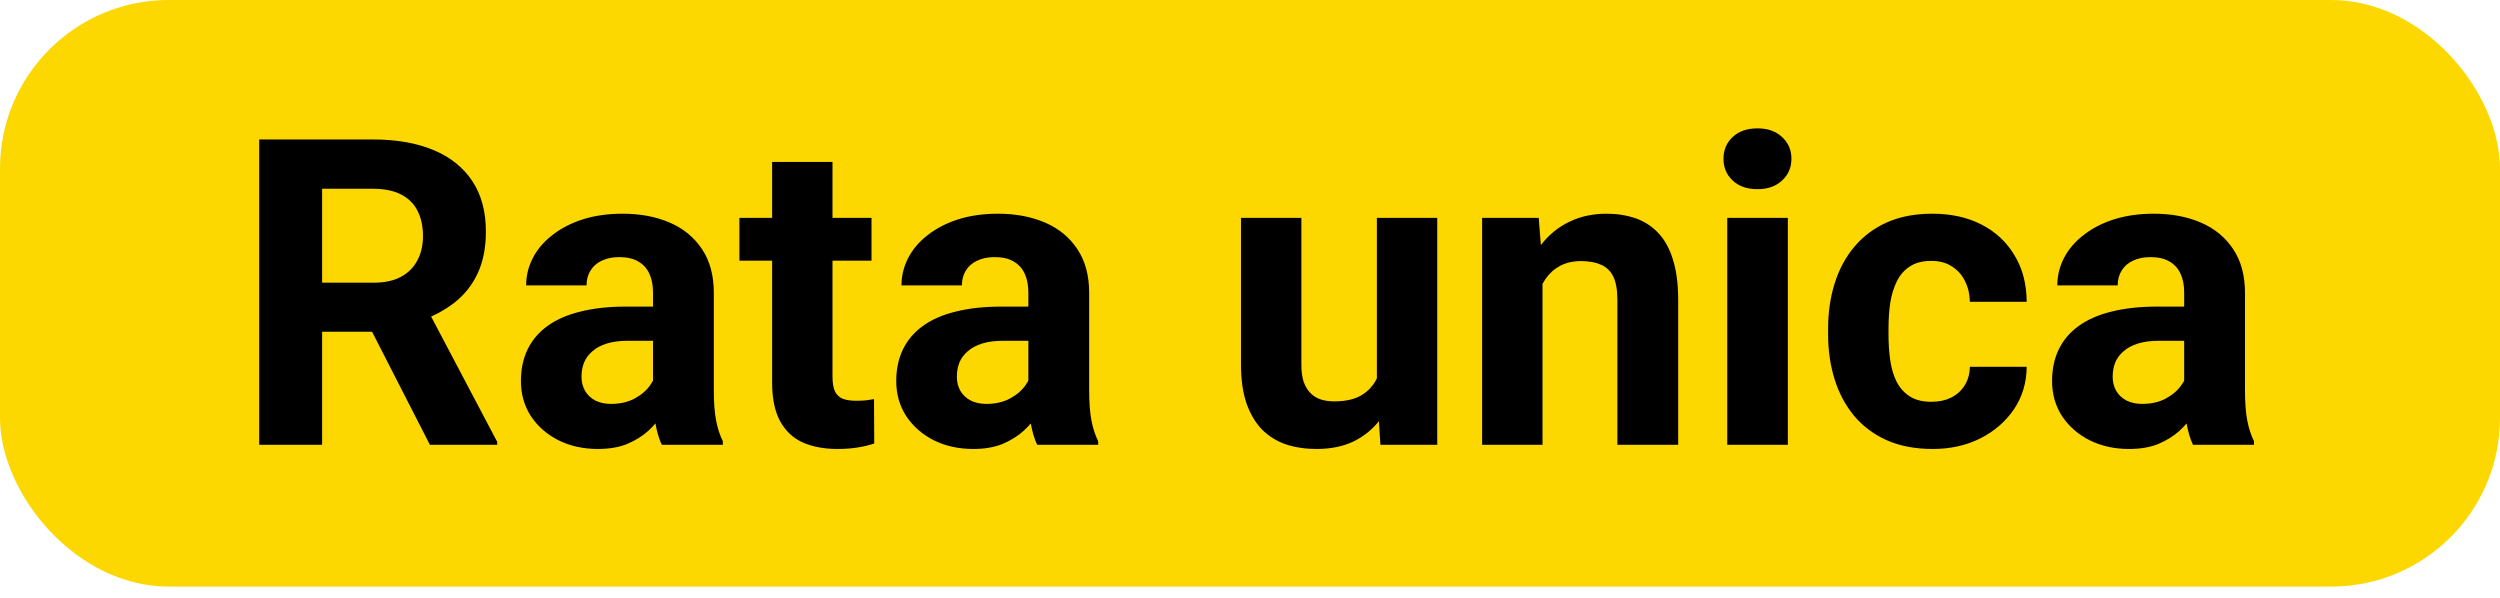
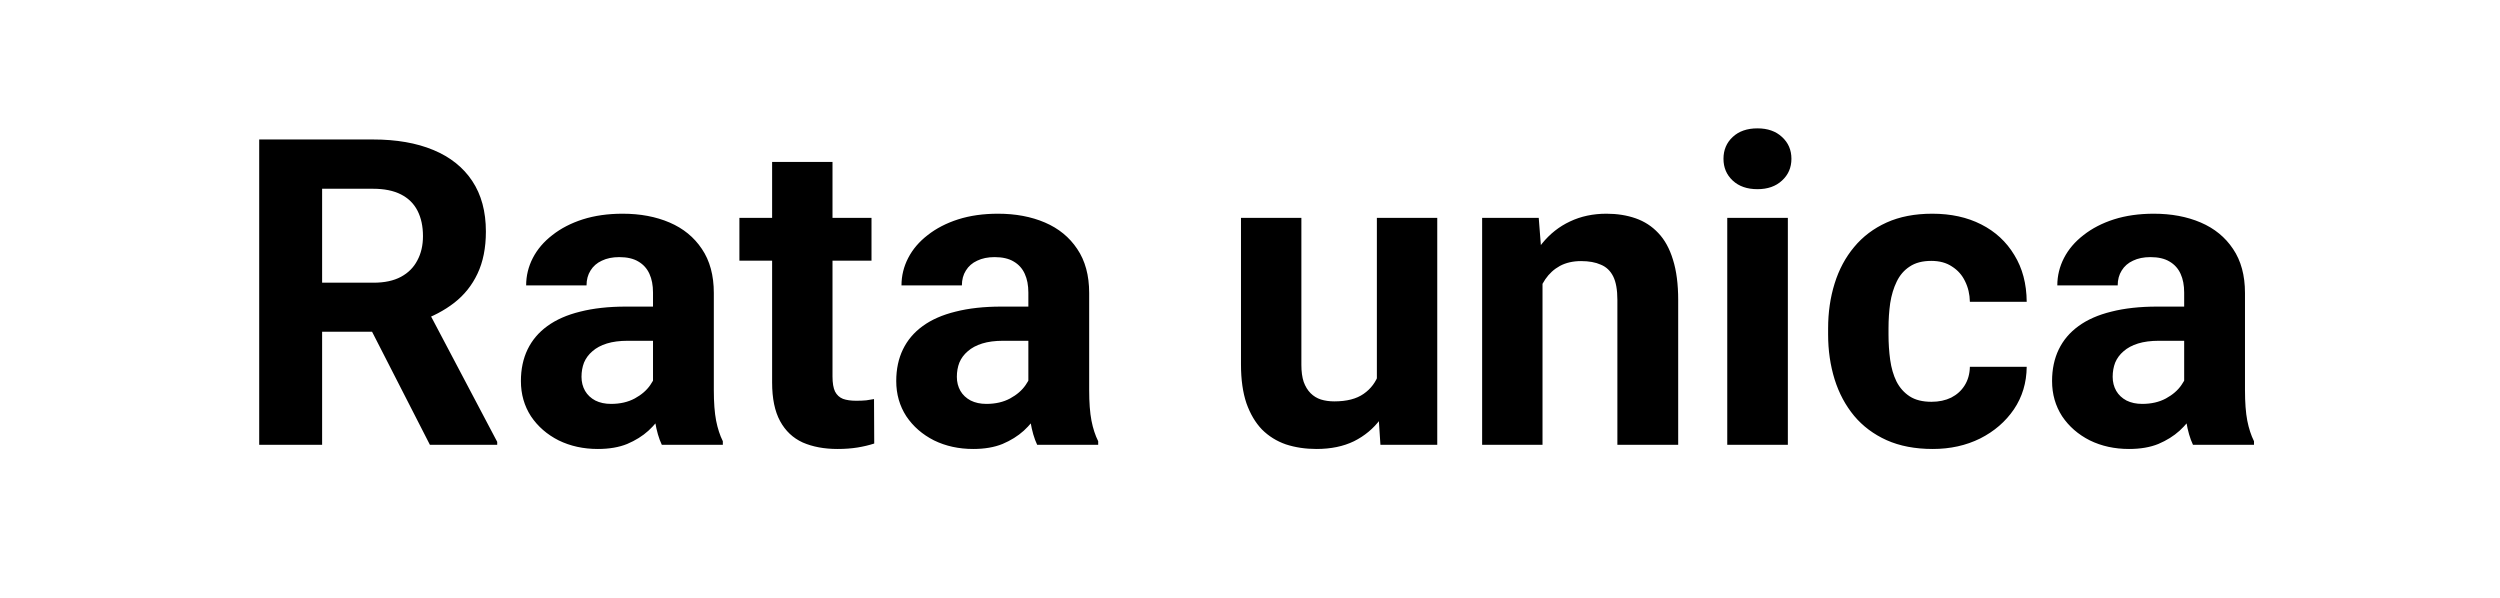
<svg xmlns="http://www.w3.org/2000/svg" width="163" height="39" viewBox="0 0 163 39" fill="none">
-   <rect width="163" height="38.246" rx="11" fill="#FCD800" />
  <path d="M16.9 9.094H24.324C25.846 9.094 27.154 9.322 28.248 9.777C29.351 10.233 30.199 10.908 30.791 11.801C31.384 12.694 31.68 13.792 31.68 15.096C31.68 16.162 31.497 17.078 31.133 17.844C30.777 18.6 30.271 19.234 29.615 19.744C28.968 20.245 28.207 20.646 27.332 20.947L26.033 21.631H19.58L19.553 18.432H24.352C25.072 18.432 25.669 18.304 26.143 18.049C26.616 17.794 26.972 17.438 27.209 16.982C27.455 16.527 27.578 15.998 27.578 15.396C27.578 14.758 27.46 14.207 27.223 13.742C26.986 13.277 26.626 12.922 26.143 12.676C25.66 12.43 25.053 12.307 24.324 12.307H21.002V29H16.9V9.094ZM28.029 29L23.49 20.127L27.824 20.1L32.418 28.809V29H28.029ZM42.576 25.664V19.074C42.576 18.6 42.499 18.195 42.344 17.857C42.189 17.511 41.947 17.242 41.619 17.051C41.3 16.859 40.885 16.764 40.375 16.764C39.938 16.764 39.559 16.841 39.24 16.996C38.921 17.142 38.675 17.356 38.502 17.639C38.329 17.912 38.242 18.236 38.242 18.609H34.305C34.305 17.98 34.45 17.384 34.742 16.818C35.034 16.253 35.458 15.757 36.014 15.328C36.57 14.891 37.23 14.549 37.996 14.303C38.771 14.057 39.637 13.934 40.594 13.934C41.742 13.934 42.763 14.125 43.656 14.508C44.55 14.891 45.251 15.465 45.762 16.23C46.281 16.996 46.541 17.953 46.541 19.102V25.432C46.541 26.243 46.591 26.908 46.691 27.428C46.792 27.938 46.938 28.385 47.129 28.768V29H43.15C42.959 28.599 42.813 28.098 42.713 27.496C42.622 26.885 42.576 26.275 42.576 25.664ZM43.096 19.99L43.123 22.219H40.922C40.402 22.219 39.951 22.278 39.568 22.396C39.185 22.515 38.871 22.684 38.625 22.902C38.379 23.112 38.197 23.358 38.078 23.641C37.969 23.923 37.914 24.233 37.914 24.57C37.914 24.908 37.992 25.213 38.147 25.486C38.301 25.751 38.525 25.96 38.816 26.115C39.108 26.261 39.45 26.334 39.842 26.334C40.434 26.334 40.949 26.215 41.387 25.979C41.824 25.741 42.161 25.45 42.398 25.104C42.645 24.757 42.772 24.429 42.781 24.119L43.82 25.787C43.675 26.161 43.474 26.548 43.219 26.949C42.973 27.35 42.658 27.729 42.275 28.084C41.893 28.43 41.432 28.717 40.895 28.945C40.357 29.164 39.719 29.273 38.98 29.273C38.042 29.273 37.19 29.087 36.424 28.713C35.667 28.33 35.066 27.806 34.619 27.141C34.182 26.466 33.963 25.701 33.963 24.844C33.963 24.069 34.109 23.381 34.4 22.779C34.692 22.178 35.12 21.672 35.685 21.262C36.26 20.842 36.975 20.528 37.832 20.318C38.689 20.1 39.682 19.99 40.812 19.99H43.096ZM56.822 14.207V16.996H48.209V14.207H56.822ZM50.342 10.557H54.279V24.543C54.279 24.971 54.334 25.299 54.443 25.527C54.562 25.755 54.735 25.915 54.963 26.006C55.191 26.088 55.478 26.129 55.824 26.129C56.07 26.129 56.289 26.12 56.48 26.102C56.681 26.074 56.85 26.047 56.986 26.02L57 28.918C56.663 29.027 56.298 29.114 55.906 29.178C55.514 29.241 55.081 29.273 54.607 29.273C53.742 29.273 52.985 29.132 52.338 28.85C51.7 28.558 51.208 28.093 50.861 27.455C50.515 26.817 50.342 25.979 50.342 24.939V10.557ZM67.049 25.664V19.074C67.049 18.6 66.971 18.195 66.816 17.857C66.662 17.511 66.42 17.242 66.092 17.051C65.773 16.859 65.358 16.764 64.848 16.764C64.41 16.764 64.032 16.841 63.713 16.996C63.394 17.142 63.148 17.356 62.975 17.639C62.801 17.912 62.715 18.236 62.715 18.609H58.777C58.777 17.98 58.923 17.384 59.215 16.818C59.507 16.253 59.93 15.757 60.486 15.328C61.042 14.891 61.703 14.549 62.469 14.303C63.243 14.057 64.109 13.934 65.066 13.934C66.215 13.934 67.236 14.125 68.129 14.508C69.022 14.891 69.724 15.465 70.234 16.23C70.754 16.996 71.014 17.953 71.014 19.102V25.432C71.014 26.243 71.064 26.908 71.164 27.428C71.264 27.938 71.41 28.385 71.602 28.768V29H67.623C67.432 28.599 67.286 28.098 67.186 27.496C67.094 26.885 67.049 26.275 67.049 25.664ZM67.568 19.99L67.596 22.219H65.394C64.875 22.219 64.424 22.278 64.041 22.396C63.658 22.515 63.344 22.684 63.098 22.902C62.852 23.112 62.669 23.358 62.551 23.641C62.441 23.923 62.387 24.233 62.387 24.57C62.387 24.908 62.464 25.213 62.619 25.486C62.774 25.751 62.997 25.96 63.289 26.115C63.581 26.261 63.922 26.334 64.314 26.334C64.907 26.334 65.422 26.215 65.859 25.979C66.297 25.741 66.634 25.45 66.871 25.104C67.117 24.757 67.245 24.429 67.254 24.119L68.293 25.787C68.147 26.161 67.947 26.548 67.691 26.949C67.445 27.35 67.131 27.729 66.748 28.084C66.365 28.43 65.905 28.717 65.367 28.945C64.829 29.164 64.191 29.273 63.453 29.273C62.514 29.273 61.662 29.087 60.897 28.713C60.14 28.33 59.538 27.806 59.092 27.141C58.654 26.466 58.435 25.701 58.435 24.844C58.435 24.069 58.581 23.381 58.873 22.779C59.165 22.178 59.593 21.672 60.158 21.262C60.732 20.842 61.448 20.528 62.305 20.318C63.161 20.1 64.155 19.99 65.285 19.99H67.568ZM89.772 25.459V14.207H93.709V29H90.004L89.772 25.459ZM90.209 22.424L91.371 22.396C91.371 23.381 91.257 24.297 91.029 25.145C90.801 25.983 90.46 26.712 90.004 27.332C89.548 27.943 88.974 28.421 88.281 28.768C87.588 29.105 86.773 29.273 85.834 29.273C85.114 29.273 84.449 29.173 83.838 28.973C83.236 28.763 82.717 28.439 82.279 28.002C81.851 27.555 81.514 26.986 81.268 26.293C81.031 25.591 80.912 24.748 80.912 23.764V14.207H84.85V23.791C84.85 24.229 84.9 24.598 85 24.898C85.109 25.199 85.26 25.445 85.451 25.637C85.643 25.828 85.866 25.965 86.121 26.047C86.385 26.129 86.677 26.17 86.996 26.17C87.807 26.17 88.445 26.006 88.91 25.678C89.384 25.35 89.717 24.903 89.908 24.338C90.109 23.764 90.209 23.126 90.209 22.424ZM100.572 17.365V29H96.635V14.207H100.326L100.572 17.365ZM99.998 21.084H98.932C98.932 19.99 99.073 19.006 99.356 18.131C99.638 17.247 100.035 16.495 100.545 15.875C101.055 15.246 101.661 14.768 102.363 14.44C103.074 14.102 103.867 13.934 104.742 13.934C105.435 13.934 106.068 14.034 106.643 14.234C107.217 14.435 107.709 14.754 108.119 15.191C108.538 15.629 108.857 16.208 109.076 16.928C109.304 17.648 109.418 18.527 109.418 19.566V29H105.453V19.553C105.453 18.896 105.362 18.386 105.18 18.021C104.997 17.657 104.729 17.402 104.373 17.256C104.027 17.101 103.598 17.023 103.088 17.023C102.559 17.023 102.099 17.128 101.707 17.338C101.324 17.547 101.005 17.839 100.75 18.213C100.504 18.578 100.317 19.006 100.189 19.498C100.062 19.99 99.998 20.519 99.998 21.084ZM116.568 14.207V29H112.617V14.207H116.568ZM112.371 10.352C112.371 9.777 112.572 9.303 112.973 8.93C113.374 8.556 113.911 8.369 114.586 8.369C115.251 8.369 115.785 8.556 116.186 8.93C116.596 9.303 116.801 9.777 116.801 10.352C116.801 10.926 116.596 11.4 116.186 11.773C115.785 12.147 115.251 12.334 114.586 12.334C113.911 12.334 113.374 12.147 112.973 11.773C112.572 11.4 112.371 10.926 112.371 10.352ZM125.934 26.197C126.417 26.197 126.845 26.106 127.219 25.924C127.592 25.732 127.884 25.468 128.094 25.131C128.312 24.785 128.426 24.379 128.436 23.914H132.141C132.132 24.953 131.854 25.878 131.307 26.689C130.76 27.491 130.026 28.125 129.105 28.59C128.185 29.046 127.155 29.273 126.016 29.273C124.867 29.273 123.865 29.082 123.008 28.699C122.16 28.316 121.454 27.788 120.889 27.113C120.324 26.43 119.9 25.637 119.617 24.734C119.335 23.823 119.193 22.848 119.193 21.809V21.412C119.193 20.364 119.335 19.389 119.617 18.486C119.9 17.575 120.324 16.782 120.889 16.107C121.454 15.424 122.16 14.891 123.008 14.508C123.855 14.125 124.849 13.934 125.988 13.934C127.201 13.934 128.262 14.166 129.174 14.631C130.094 15.096 130.814 15.761 131.334 16.627C131.863 17.484 132.132 18.5 132.141 19.676H128.436C128.426 19.184 128.322 18.737 128.121 18.336C127.93 17.935 127.647 17.616 127.273 17.379C126.909 17.133 126.458 17.01 125.92 17.01C125.346 17.01 124.876 17.133 124.512 17.379C124.147 17.616 123.865 17.944 123.664 18.363C123.464 18.773 123.322 19.243 123.24 19.771C123.167 20.291 123.131 20.838 123.131 21.412V21.809C123.131 22.383 123.167 22.934 123.24 23.463C123.313 23.991 123.45 24.461 123.65 24.871C123.86 25.281 124.147 25.605 124.512 25.842C124.876 26.079 125.35 26.197 125.934 26.197ZM142.408 25.664V19.074C142.408 18.6 142.331 18.195 142.176 17.857C142.021 17.511 141.779 17.242 141.451 17.051C141.132 16.859 140.717 16.764 140.207 16.764C139.77 16.764 139.391 16.841 139.072 16.996C138.753 17.142 138.507 17.356 138.334 17.639C138.161 17.912 138.074 18.236 138.074 18.609H134.137C134.137 17.98 134.283 17.384 134.574 16.818C134.866 16.253 135.29 15.757 135.846 15.328C136.402 14.891 137.062 14.549 137.828 14.303C138.603 14.057 139.469 13.934 140.426 13.934C141.574 13.934 142.595 14.125 143.488 14.508C144.382 14.891 145.083 15.465 145.594 16.23C146.113 16.996 146.373 17.953 146.373 19.102V25.432C146.373 26.243 146.423 26.908 146.523 27.428C146.624 27.938 146.77 28.385 146.961 28.768V29H142.982C142.791 28.599 142.645 28.098 142.545 27.496C142.454 26.885 142.408 26.275 142.408 25.664ZM142.928 19.99L142.955 22.219H140.754C140.234 22.219 139.783 22.278 139.4 22.396C139.018 22.515 138.703 22.684 138.457 22.902C138.211 23.112 138.029 23.358 137.91 23.641C137.801 23.923 137.746 24.233 137.746 24.57C137.746 24.908 137.824 25.213 137.979 25.486C138.133 25.751 138.357 25.96 138.648 26.115C138.94 26.261 139.282 26.334 139.674 26.334C140.266 26.334 140.781 26.215 141.219 25.979C141.656 25.741 141.993 25.45 142.23 25.104C142.477 24.757 142.604 24.429 142.613 24.119L143.652 25.787C143.507 26.161 143.306 26.548 143.051 26.949C142.805 27.35 142.49 27.729 142.107 28.084C141.725 28.43 141.264 28.717 140.727 28.945C140.189 29.164 139.551 29.273 138.812 29.273C137.874 29.273 137.021 29.087 136.256 28.713C135.499 28.33 134.898 27.806 134.451 27.141C134.014 26.466 133.795 25.701 133.795 24.844C133.795 24.069 133.941 23.381 134.232 22.779C134.524 22.178 134.952 21.672 135.518 21.262C136.092 20.842 136.807 20.528 137.664 20.318C138.521 20.1 139.514 19.99 140.645 19.99H142.928Z" fill="black" />
</svg>